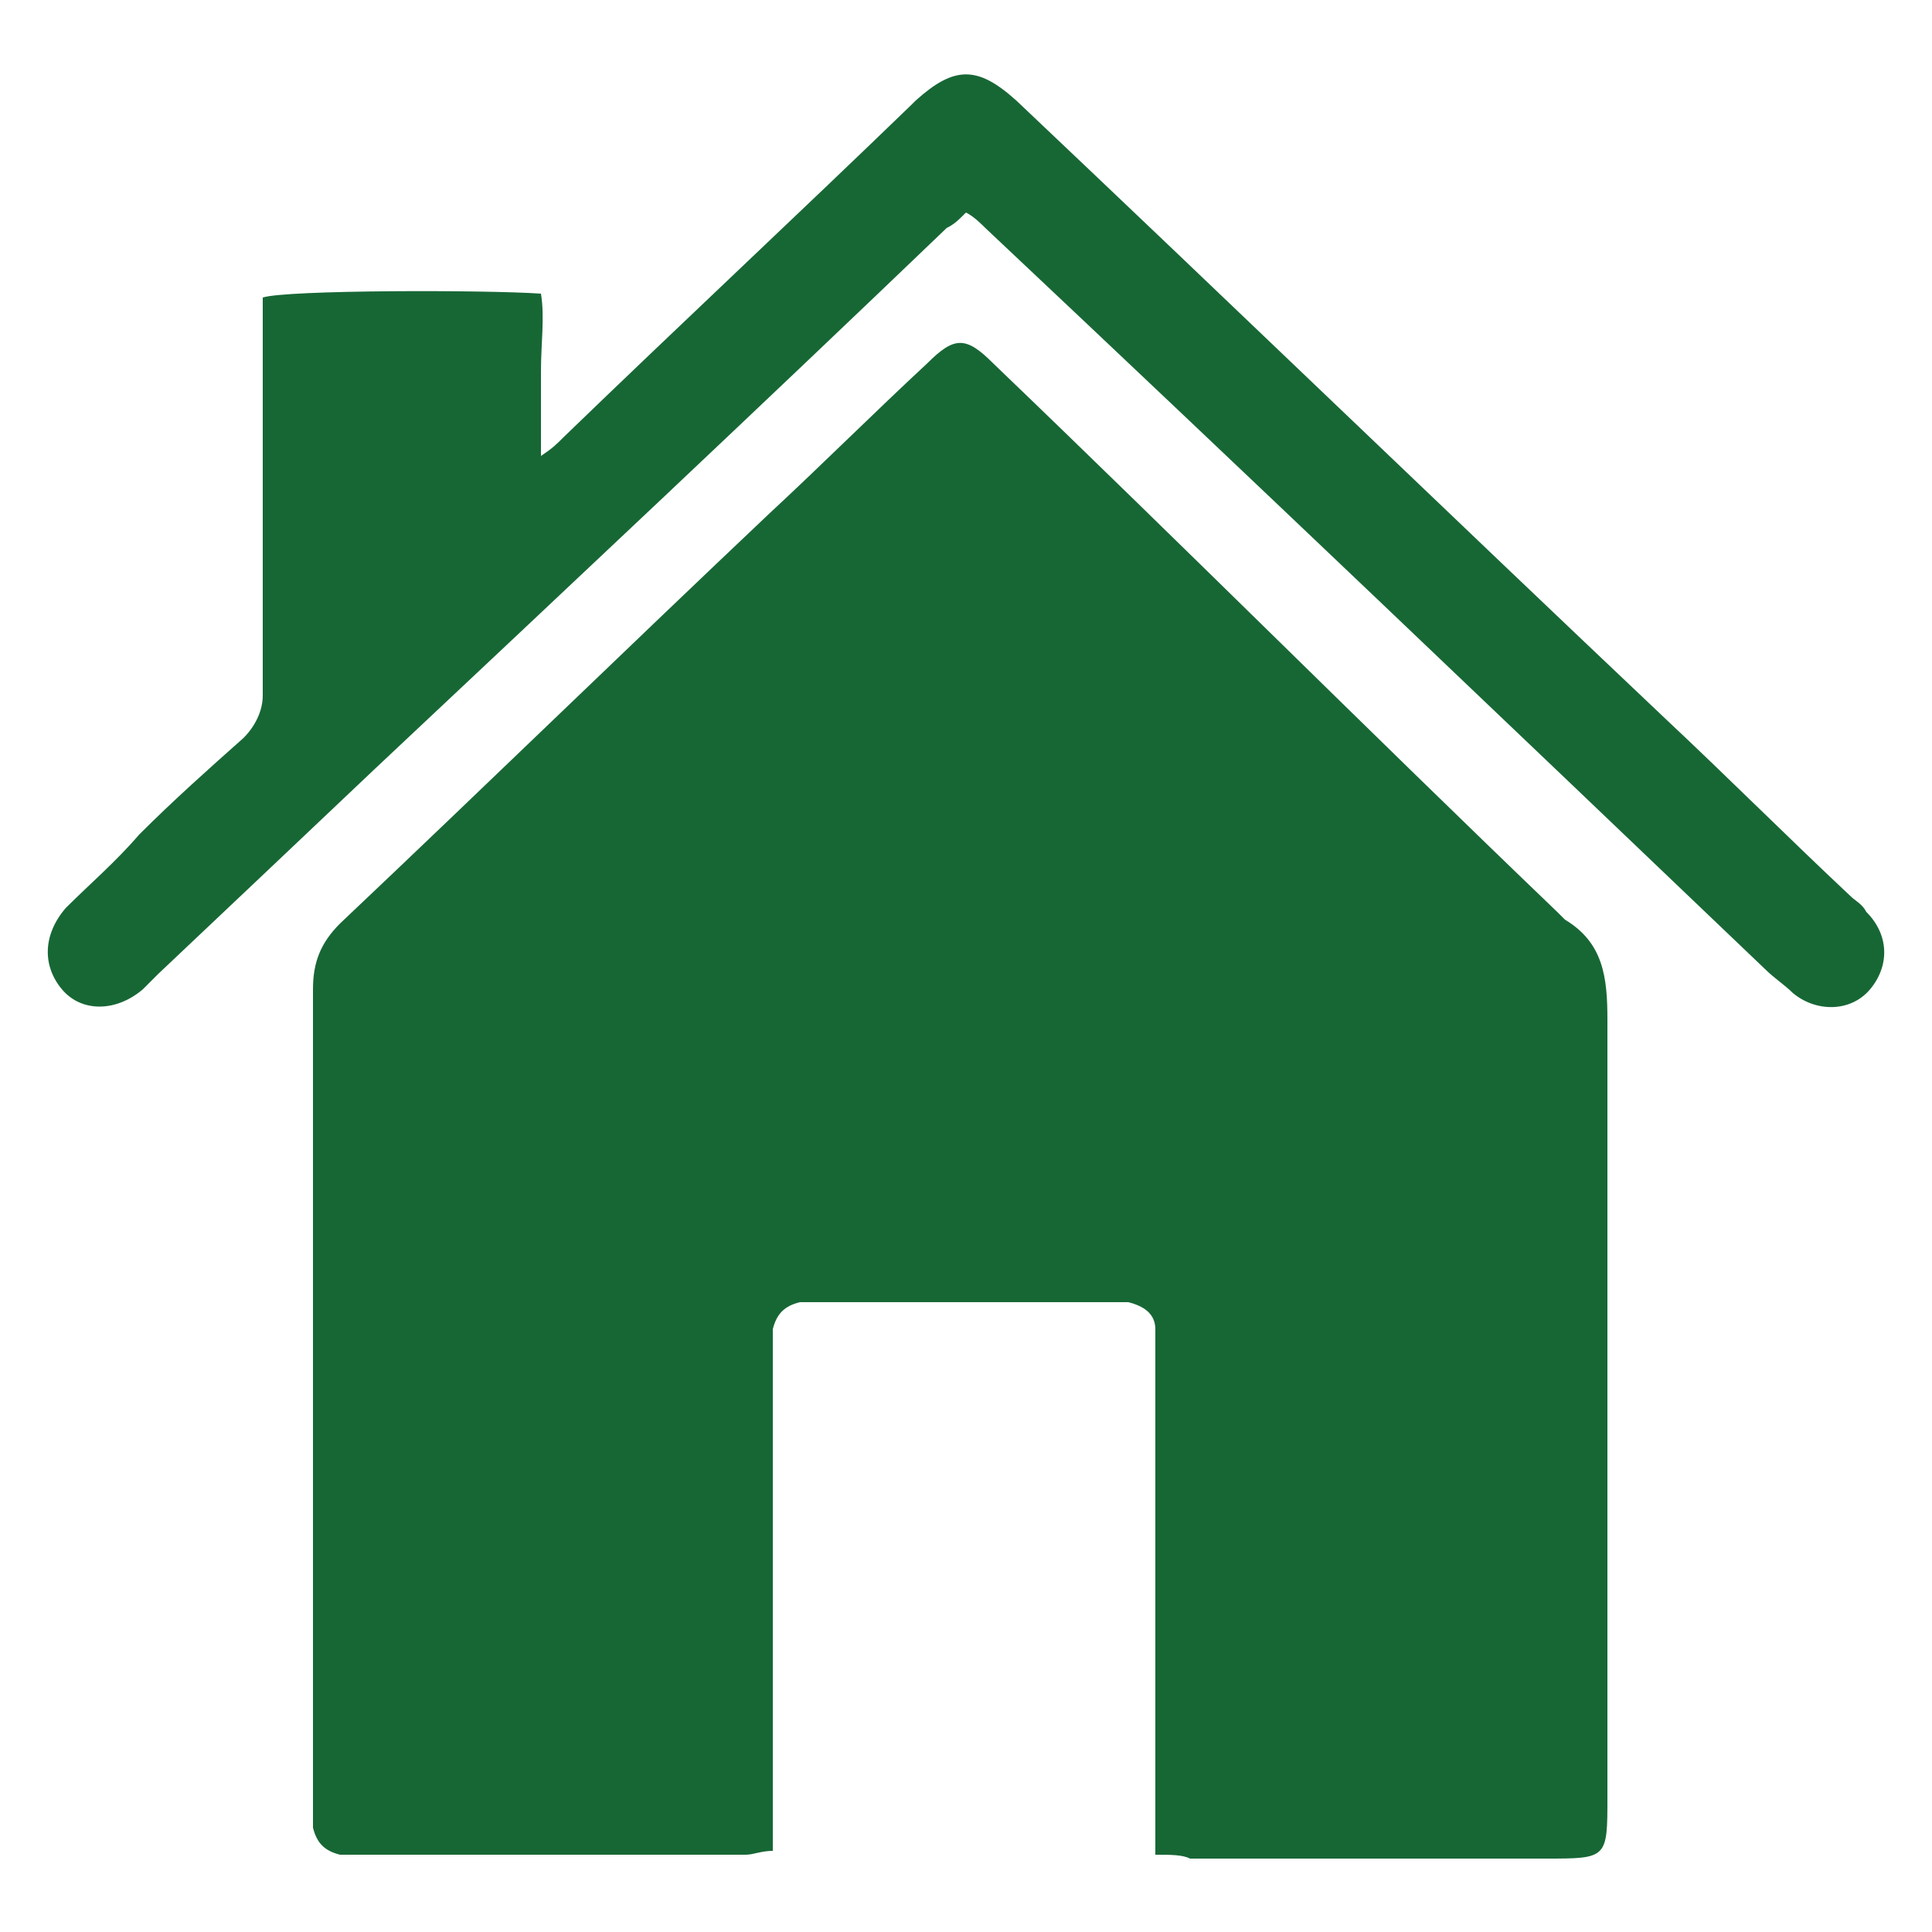
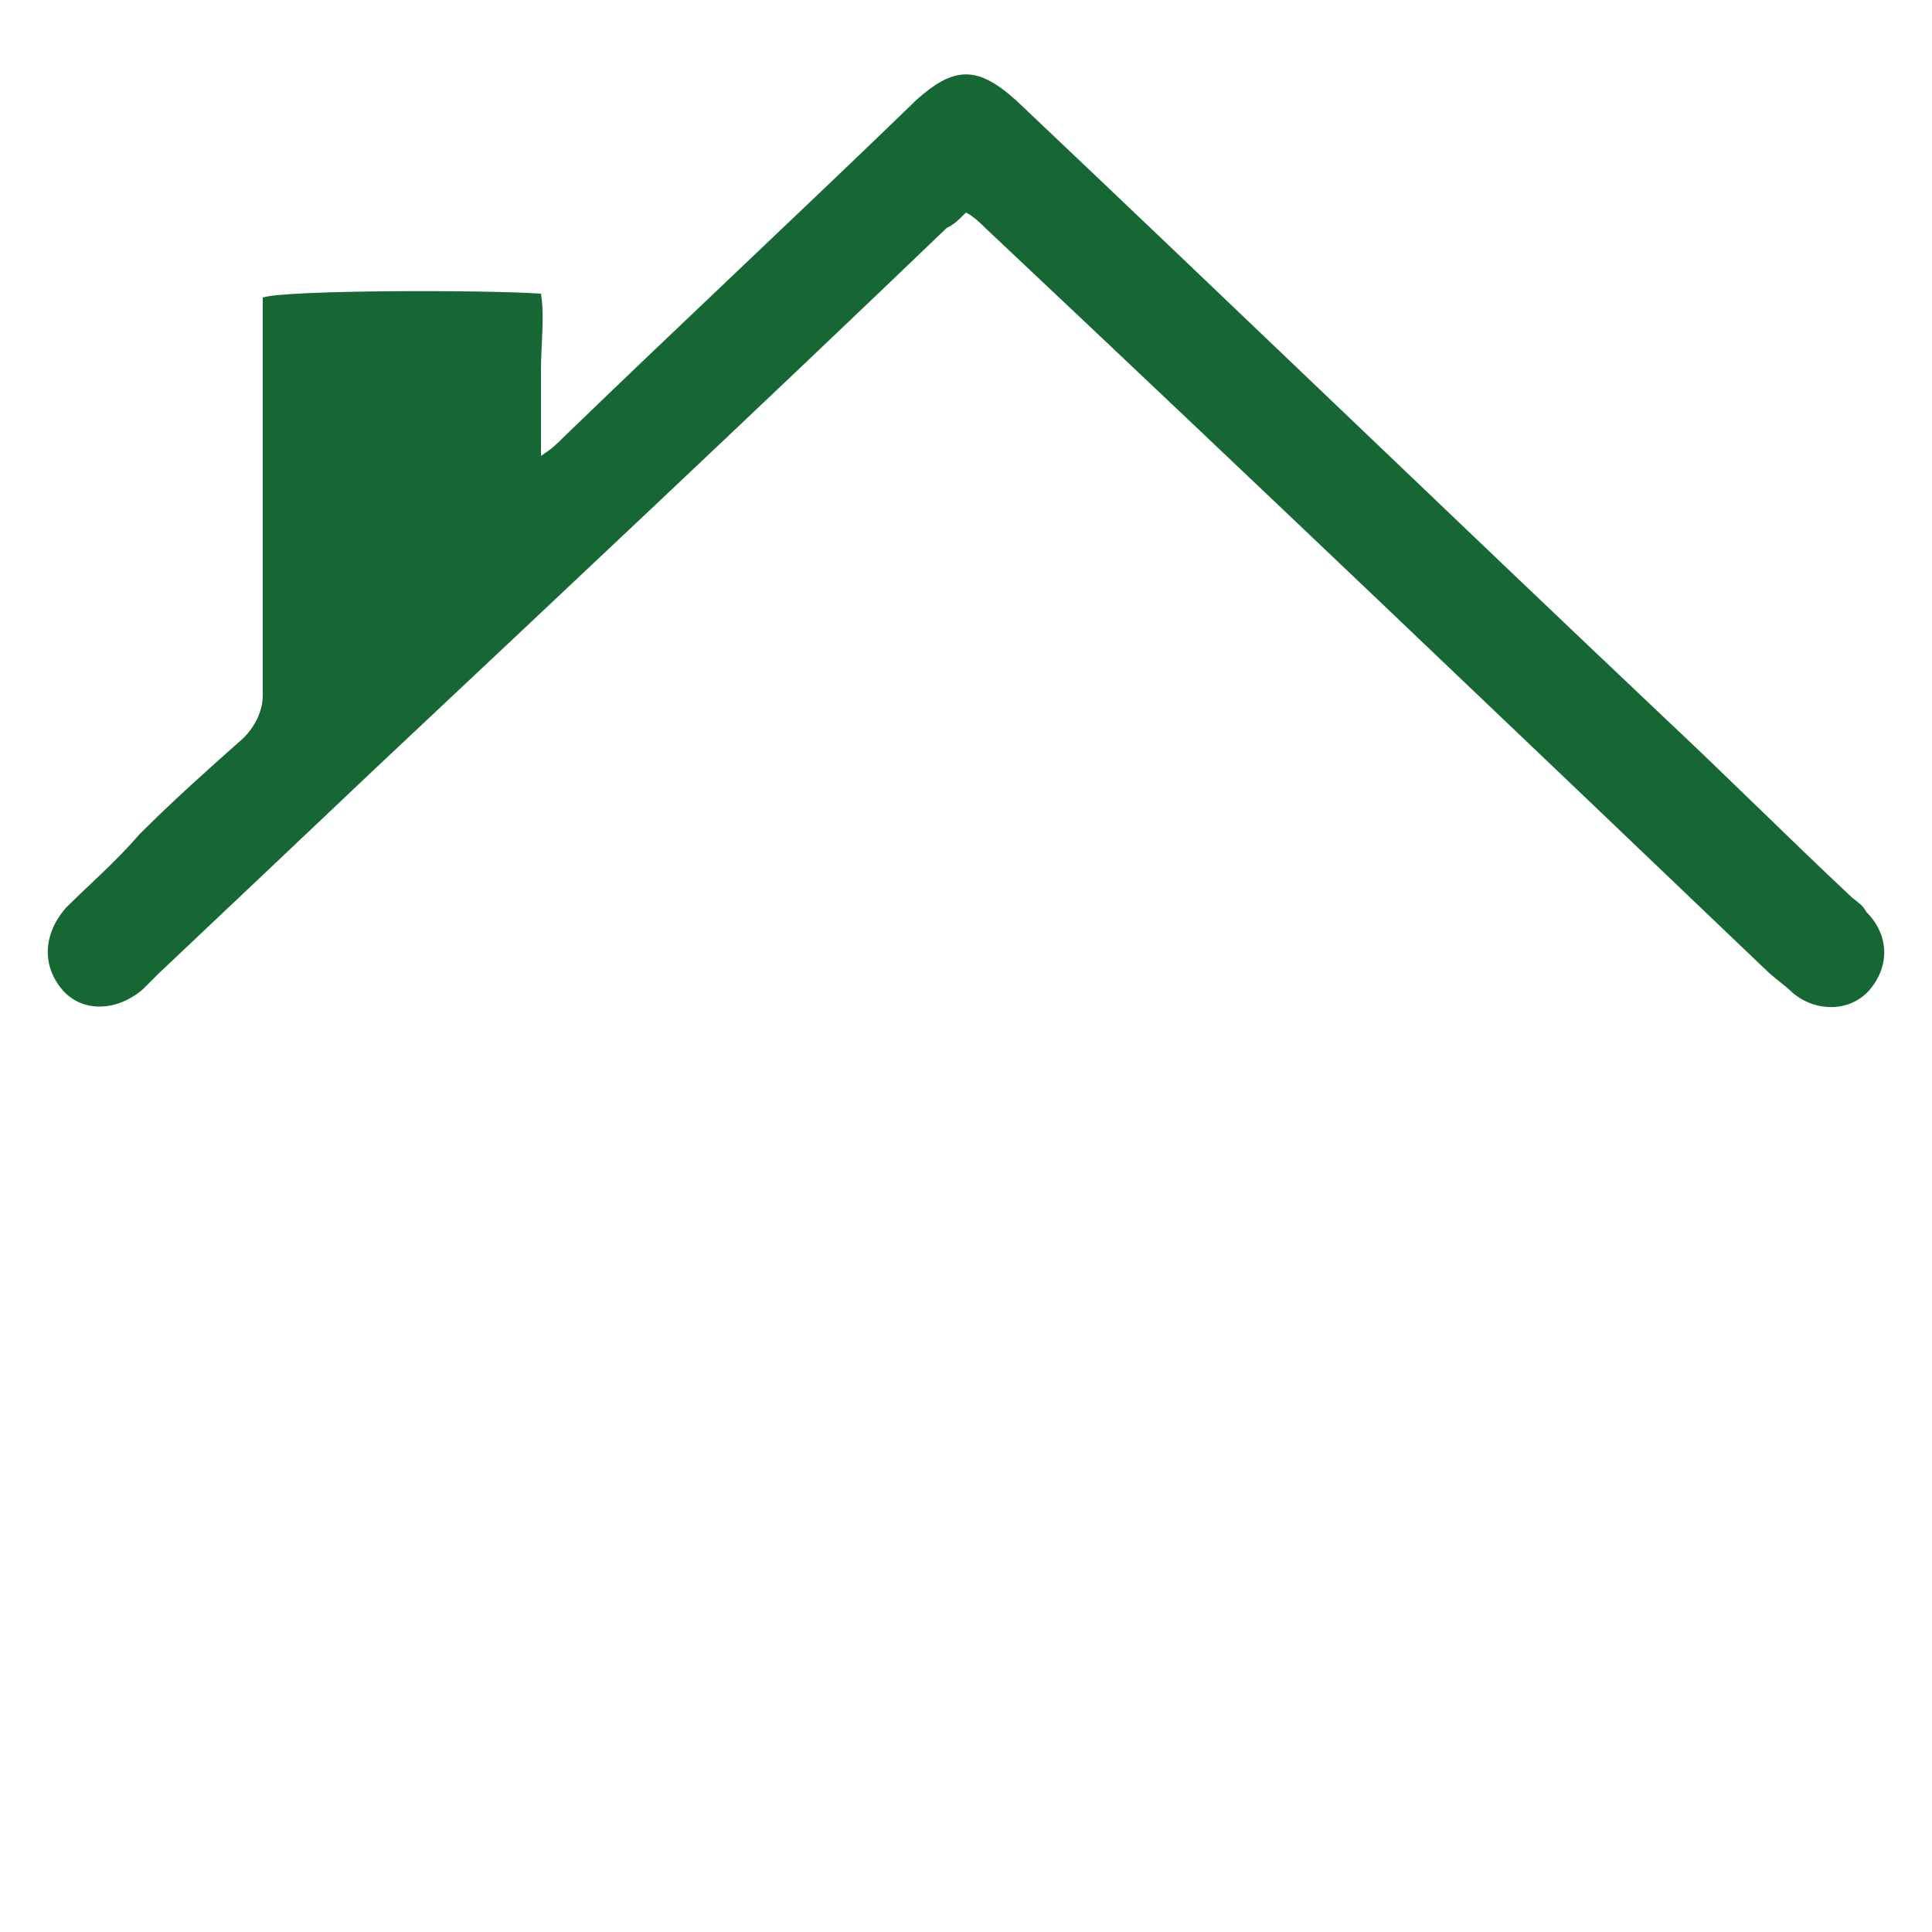
<svg xmlns="http://www.w3.org/2000/svg" version="1.1" id="icon" x="0px" y="0px" viewBox="0 0 50 50" style="enable-background:new 0 0 50 50;" xml:space="preserve">
  <style type="text/css">
	.st0{display:none;}
	.st1{display:inline;fill:#146736;}
	.st2{display:inline;fill:#176735;}
	.st3{display:inline;}
	.st4{fill:#176735;}
	.st5{display:none;fill-rule:evenodd;clip-rule:evenodd;fill:#1A6630;}
	.st6{display:none;fill:#146736;}
	.st7{display:none;fill:#176735;}
</style>
  <g class="st0">
    <path class="st1" d="M31.6,3.1C41.9,6,48.9,16.1,48.1,27c-0.8,10.6-9,19.5-19.5,21l0,0c-1,0.1-1.9-0.6-2-1.5c0-0.1,0-0.2,0-0.3   v-1.9c0-0.9,0.6-1.6,1.4-1.8c10.8-2.3,15.6-11.7,14.5-19.6c-1.2-8.8-9-15.6-18.4-15.1C15.9,8.1,8.4,15.3,7.6,23.4   C6.8,31.7,12,40.5,22.2,42.5c0.9,0.2,1.5,0.9,1.5,1.8v1.9c0,1-0.8,1.8-1.8,1.8c-0.1,0-0.2,0-0.3,0c-4.9-0.7-9-2.7-12.5-6.2   c-6.7-6.7-8.8-14.8-6-23.7c2.8-8.8,9.2-14,18.5-15.7C21.8,2.4,25.9,1.6,31.6,3.1z" />
    <path class="st1" d="M23.5,14.4c-0.1,1-0.3,2-0.3,3c-0.2,3.4-0.3,6.7-0.4,10.1c0,0.3,0.1,0.6,0,0.8c-0.2,0.4-0.6,0.8-0.9,1.2   c-0.3-0.6-0.9-1-0.9-1.5c0-2.2,0.3-4.5,0.3-6.7c0.1-2.3,0-4.6,0-6.9l-0.5-0.1c-0.2,1-0.4,2.1-0.6,3.1c-0.5,3.9-1,7.8-1.5,11.8   c-0.3,2.8,0.7,5.1,3.1,6.8c1.3,0.9,1.7,2.2,1.7,3.7c-5.9,0.7-12.9-6.1-13.3-13c-0.5-9,5.8-16.1,14.7-16.3c8.1-0.2,14.8,6.3,15,14.4   c0,0.3,0,0.5,0,0.8c-0.2,7.6-6.9,14.7-13.4,14.2c-0.3-1.5,0.2-2.8,1.4-3.6c2.6-1.6,3.5-4.2,3.2-6.9c-0.4-4.8-1.2-9.6-1.9-14.5   c0-0.2-0.2-0.3-0.6-0.9c-0.1,0.8-0.2,1.3-0.2,1.7c0.2,3.9,0.4,7.9,0.6,11.8c0,0.1,0,0.2,0,0.3c-0.2,0.5-0.5,1-0.8,1.5   c-0.3-0.5-0.9-0.9-0.9-1.4c-0.2-2.4-0.3-4.8-0.4-7.2c-0.1-1.8-0.2-3.6-0.3-5.4c0-0.3-0.2-0.6-0.3-1h-0.5c-0.1,0.9-0.3,1.9-0.2,2.8   c0,3.5,0.1,7.1,0.1,10.6c0,0.5-0.5,1.1-0.8,1.6c-0.3-0.5-0.8-1.1-0.8-1.6c0-3.9,0.1-7.8,0.1-11.7c0-0.6-0.2-1.1-0.3-1.7L23.5,14.4z   " />
  </g>
  <g class="st0">
-     <path class="st2" d="M26.7,35.6c-0.3-0.4-1-1.1-1.6-1.8c-2.3-2.7-6.7-8.3-12.4-8.3l0,0c-5.2,0-9.2,3.8-9.2,9.5l0,0   c0,5.6,4.2,9.5,9.2,9.5l0,0l0,0c4.5,0,8.6-1.9,11.5-6.1c1-1.5,2.8-6.7,2.9-7.3c0.8-4.3,0.7-8.8,1-10.4c0.4-1.7,0.7-3.5,3.9-4.9   c1.5-0.7,3.8-1.1,6.6-2.7c4.5-2.5,6.1-5.3,5.6-6.3C43.8,6,38.6,5.1,34,7.1s-6.3,6.5-6.3,6.5s2.2-2.6,7.1-4.4s6.5-1.7,6.5-1.7   s-9.4,3-13.7,8.4c-0.2,0.3-0.5,0.9-0.9,0.9l0,0c-0.4,0-0.7-0.6-0.9-0.9c-4.3-5.4-13.7-8.4-13.7-8.4s1.7-0.1,6.5,1.7   s7.1,4.4,7.1,4.4s-1.8-4.5-6.3-6.5S9.3,5.7,9,6.5c-0.5,1,1,4.3,5.6,6.9c2.8,1.6,6,1.7,7.7,2.8c4.6,2.9,3.5,13.1,2.6,16.6   c-1.8,7-7.5,9.3-12.2,9.3c-3.9,0-7-3.5-7-7.2l0,0c0-3.8,2.7-7.2,7-7.2l0,0c4.7,0,8.3,4,10.2,6.2c0.7,0.8,1.6,1.7,2.1,2.3" />
    <g class="st3">
      <path class="st4" d="M23.1,44.3h4.1c0.1-1.9,0.3-3.6,0.5-5.1c2.4,2.5,5.6,5.1,9.5,5.1c5.2,0,9.5-3.8,9.5-9.5l0,0    c0-5.6-4.3-9.5-9.5-9.5C26.6,25.4,23.5,36.6,23.1,44.3z M37.2,27.6c4.4,0,7.2,3.4,7.2,7.2S41.5,42,37.2,42c-3.9,0-7-2.7-9-4.9    C30.4,27.8,35.9,27.6,37.2,27.6z" />
      <path class="st4" d="M37.2,25.4L37.2,25.4L37.2,25.4L37.2,25.4z" />
    </g>
  </g>
  <path id="path0" class="st5" d="M20.4,2.8c0,0.1,0,0.1,0,0.2c0,0,0,0.1-0.1,0.2c0,0.1-0.1,0.2-0.1,0.3C20.1,3.6,20,3.8,20,3.9  c-0.1,0.1-0.2,0.3-0.3,0.7c0,0.2-0.1,0.3-0.2,0.4s-0.1,0.2-0.2,0.3C19.2,5.7,19.2,5.8,19,6c0,0-0.1,0.1-0.1,0.2  c0,0.3-0.2,0.7-0.3,0.7c-0.1,0-0.1,0.1-0.1,0.1c0,0.3-0.1,0.4-0.2,0.4s-0.1,0.1-0.1,0.1C18.1,7.8,18,8,18,8.3s-0.1,0.4-0.2,0.4  S17.6,8.8,17.6,9c-0.1,0.7-0.1,1-0.3,1c-0.2,0-0.2,0.1-0.2,0.2c0,0.1,0,0.2,0,0.2c0,0.1,0,0.2,0,0.3c0,0.2,0,0.2-0.1,0.2  c-0.2,0-0.2,0.2-0.1,0.4c0,0.1,0,0.1,0,0.2c-0.1,0.1-0.1,0.1,0,0.3c0,0.1,0,0.2-0.1,0.4s-0.1,0.3-0.1,0.7s0,0.6-0.1,0.6  c-0.1,0.1-0.1,0.1,0,0.5s0.1,0.4,0,0.5s-0.1,0.2,0,0.6c0.1,0.4,0.1,0.5,0,0.5c-0.1,0.1-0.1,0.1,0,0.7c0.1,0.7,0.1,0.7,0.1,0.8  c-0.1,0.1-0.1,0.2,0,0.6c0.1,0.2,0.1,0.4,0.1,0.6s0,0.4,0.3,0.8c0.1,0.2,0.1,0.2,0.1,0.3c0,0.1,0,0.1,0,0.2s0.1,0.2,0.3,0.6  c0.1,0.2,0.1,0.3,0.1,0.4s0.1,0.6,0.3,0.6c0,0,0,0.1,0.1,0.1c0.1,0.1,0.1,0.3,0.2,0.3c0,0,0.1,0.1,0,0.3c0,0.1,0,0.2,0,0.3  c0.3,0.5,0.6,1.1,0.5,1.3c0,0.1-0.1,0.2,0,0.3c0,0.1,0.1,0.2,0.1,0.2c0,0.1,0.1,0.1,0.1,0.1l0.1,0.1v0.1c0.1,0.1,0.1,0.4,0,0.4  s-0.7-1.2-0.7-1.4c0,0,0-0.1-0.1-0.2c-0.1-0.2-0.2-0.5-0.2-0.7s-0.1-0.3-0.2-0.3s-0.1-0.1-0.2-0.3c-0.1-0.5-0.2-0.6-0.3-0.7  c-0.2-0.1-0.2-0.1-0.4-1C16.7,20,16.6,20,16.5,20c-0.2,0-0.2-0.2-0.3-0.4c0-0.3-0.2-0.7-0.3-1l-0.1-0.2h-0.2c-0.2,0-0.2,0-0.4-0.3  c-0.1-0.5-0.3-0.8-0.4-0.8c-0.1,0-0.3-0.1-0.5-0.5c-0.3-0.4-0.4-0.6-0.5-0.6s-0.2-0.1-0.2-0.2c-0.2-0.3-0.5-0.8-0.6-0.9  c0,0-0.1-0.2-0.2-0.2c-0.1-0.1-0.1-0.1-0.3-0.1c-0.1,0-0.2,0-0.2-0.1C12.1,14.4,12,14.1,12,14c0-0.2-0.3-0.5-0.5-0.5  S11,13.2,11,13.1c0-0.1-0.4-0.5-0.5-0.4c-0.1,0-0.3,0-0.3-0.1s-0.2-0.4-0.3-0.5c0,0-0.1-0.1-0.2-0.1c-0.2,0-0.2,0-0.4-0.3  c-0.2-0.2-0.2-0.3-0.3-0.3s-0.1,0-0.1,0c0-0.1-0.5-0.4-0.6-0.4S8,10.9,7.8,10.7c-0.4-0.4-0.4-0.4-0.5-0.3c-0.1,0-0.3,0-0.7-0.4  C5.9,9.4,5.7,9.3,5.8,9.6c0,0.1,0.1,0.2,0.1,0.3C6,10.1,6,10.2,6,10.3s0.1,0.3,0.1,0.4c0,0.1,0.1,0.2,0.1,0.3s0,0.1-0.1,0.2L6,11.3  l0.1,0.2c0.1,0.1,0.1,0.3,0.1,0.4s0,0.1,0,0.2c0.1,0,0.1,0.2,0,0.2c-0.1,0.1-0.1,0.2,0,0.3c0,0.1,0.1,0.2,0.1,0.2s0.1,0.2,0.1,0.3  c0.1,0.1,0.1,0.3,0.1,0.4c0,0.2,0.2,0.6,0.3,0.8c0,0,0,0.1,0,0.2c0,0.2,0.1,0.5,0.2,0.6c0,0,0.1,0.1,0.1,0.2  c0.1,0.1,0.2,0.3,0.2,0.4c0.2,0.2,0.2,0.4,0.1,0.5c0,0.1-0.1,0.1,0,0.2c0,0,0.1,0.1,0.1,0.2s0.2,0.2,0.4,0.4  c0.2,0.2,0.3,0.3,0.3,0.3v0.1c0.1,0.1,0.2,0.3,0.1,0.3c-0.1,0.1,0.3,0.6,0.7,0.8c0.2,0.1,0.3,0.3,0.3,0.5c0,0.1,0,0.1,0,0.1  c0.3,0.2,1,0.7,1,0.8c0,0,0,0.1,0,0.2c-0.1,0.1,0,0.2,0.3,0.3c0.6,0.3,0.8,0.5,0.7,0.7c-0.1,0.1,0.2,0.3,0.6,0.7  C12,21.9,12,21.9,12,22s0,0.1,0.2,0.2c0.4,0.2,0.7,0.4,0.8,0.6s0.2,0.4,0.6,0.5c0.1,0.1,0.3,0.1,0.3,0.2c0,0,0,0,0.1,0  c0,0,0.2,0.1,0.3,0.2s0.2,0.2,0.3,0.3c0.2,0.2,0.8,0.5,1,0.5c0.1,0,0.2,0.1,0.3,0.2c0.2,0.2,0.7,0.4,1,0.4c0,0,0.1,0,0.2,0.1  s0.2,0.1,0.2,0.1c0.1,0,0.2,0,0.2,0.1s0.1,0.1,0.2,0.1s0.1,0,0.1,0.1s-0.2,0.1-0.3,0c0,0-0.1,0-0.2-0.1c-0.1,0-0.3,0-0.5-0.1  c-0.1,0-0.3-0.1-0.4-0.1c-0.2,0-0.3-0.1-0.8-0.3c-0.3-0.2-0.5-0.3-0.6-0.3s-0.3-0.1-0.5-0.2c-0.5-0.3-0.7-0.3-0.8-0.3  s-0.4-0.1-0.6-0.2c-0.1,0-0.2-0.1-0.2-0.1c-0.1,0-0.2-0.1-0.3-0.1s-0.2-0.1-0.4-0.1c-0.1,0-0.3,0-0.5-0.1c-0.3-0.1-0.3-0.2-0.6-0.3  c-0.2-0.1-0.2-0.1-0.3,0c-0.1,0-0.2,0-0.2,0c-0.2-0.1-0.4-0.2-0.5-0.2c0,0-0.2,0-0.4-0.1s-0.4-0.1-0.6-0.1c-0.2,0-0.4,0-0.6,0  c-0.2-0.1-0.5-0.1-0.9-0.2c-0.1,0-0.2,0-0.2,0.1c-0.1,0.1-0.6,0.2-1.1,0.1c-0.2,0-0.3,0-0.3,0C5.9,23,5.8,23,5.3,23  c-0.3,0-0.6,0.1-0.6,0.1s-0.3,0.1-0.5,0.1c-0.4,0-0.5,0-0.6,0.2C3.4,24,3.3,24,3.2,24s-0.4,0.1-0.5,0.2c0,0,0.1,0.2,0.2,0.2  c0.1,0,0.5,0.2,0.5,0.3c0,0.1,0.3,0.2,0.5,0.2c0.2,0,0.4,0.1,0.6,0.2c0.1,0.1,0.2,0.2,0.4,0.2c0.1,0.1,0.3,0.1,0.3,0.2s0,0,0.1,0  l0.2,0.1C5.6,26,5.9,26.1,7,26.3c0.1,0,0.1,0.1,0.1,0.1c0,0.2,0.4,0.4,0.5,0.3c0.1,0,0.8-0.1,1,0c0,0,0.1,0.1,0.1,0.2  c0,0.2,0,0.2,0.3,0.1c0.5-0.1,1.2-0.1,1.2,0c0,0.2,0.6,0.3,1,0.2c0.1,0,0.2-0.1,0.2-0.1s0.2,0,0.5,0c0.4,0,0.5,0,0.6,0  c0.1,0.1,0.1,0.1,0.6-0.1s0.7-0.2,0.8-0.1s0.4,0,0.7-0.1s0.4-0.1,0.5,0s0.5,0.1,0.8,0c0.2-0.1,0.3-0.1,0.4,0s0.4,0.1,0.6,0  c0.1,0,0.2-0.1,0.3,0c0,0,0.1,0,0.3,0c0.2,0,0.8,0,0.8,0.1c0,0-0.3,0.2-0.6,0.3c-0.1,0-0.3,0.1-0.3,0.1h-0.1c0,0-0.1,0.1-0.2,0.1  c-0.1,0.1-0.2,0.1-0.4,0.2c-0.5,0-0.9,0.1-1,0.2c0,0-0.1,0-0.3,0c-0.1,0-0.2,0-0.3,0c0,0-0.1,0.1-0.2,0.1S14.7,28,14.7,28  s-0.1,0.1-0.2,0.2c0,0-0.3,0.1-0.5,0.2c-0.3,0.1-0.4,0.2-0.5,0.3c-0.1,0.1-0.2,0.2-0.2,0.2S13.1,29,13,29.1s-0.3,0.2-0.3,0.2  l-0.1,0.1c-0.1,0.1-0.2,0.2-0.3,0.2s-0.2,0.1-0.2,0.1L12,29.8c0,0.1-0.2,0.4-0.5,0.6s-0.4,0.4-0.4,0.5h0.1c0,0,0.2,0,0.5,0  c0.2,0,0.5,0,0.5-0.1c0,0,0.3-0.1,0.5-0.1s0.5-0.1,0.5-0.1s0.1-0.1,0.2-0.1s0.3,0,0.5-0.1c0.2,0,0.5-0.1,0.6-0.1s0.2,0,0.2,0  l0.1-0.1c0,0,0.2-0.1,0.3-0.2s0.3-0.1,0.3-0.1c0.2,0,0.3-0.1,0.7-0.3c0.2-0.2,0.3-0.2,0.5-0.2c0.1,0,0.6-0.3,0.8-0.5  c0.1-0.1,0.2-0.1,0.3-0.1c0.1,0,0.1,0,0.1,0s0.1-0.1,0.2-0.2c0.2-0.2,0.4-0.3,0.6-0.6c0.1-0.1,0.2-0.1,0.2,0c0,0,0,0.1,0.1,0.2  c0,0.1,0.1,0.4,0.1,1.4c0,1.4,0,1.3-0.3,1.5c-0.1,0.1-0.2,0.1-0.3,0.2c-0.1,0-0.3,0.1-0.4,0.2s-0.4,0.2-0.6,0.4S17,32.1,17,32.2  c-0.3,0.2-1.1,0.7-1.4,1c-1.2,1-2,2.2-2.3,3.5c0,0.1-0.1,0.3-0.1,0.4C13,37.6,13,38.5,13,39.7c0,0.9,0,1.1,0.2,1.6  c0,0.1,0.1,0.3,0.1,0.3c0,0.1,0,0.2,0.1,0.2c0,0,0.1,0.2,0.1,0.3s0.1,0.3,0.1,0.3s0.1,0.2,0.1,0.3c0.5,1.2,1.5,2.4,2.4,3.1  c0.2,0.1,0.3,0.2,0.4,0.3c0.4,0.3,1.5,0.9,2.1,1.1C18.9,47,19,47,19,47c0.1,0,0.2,0.1,1,0.2c0.7,0.1,1.9,0.1,2.6,0  c0.3,0,0.6-0.1,0.6-0.1s0.2-0.1,0.3-0.1c0.1,0,0.2-0.1,0.2-0.1h0.1h0.1c0,0,0.1,0,0.2,0c0,0,0.2-0.1,0.3-0.1c0.3-0.1,1-0.4,1-0.5  c0,0,0.1-0.1,0.2-0.1c0.1-0.1,0.3-0.2,0.4-0.2s0.5-0.3,0.8-0.4c0.3-0.2,0.6-0.3,0.7-0.4c0.2-0.1,1.2-0.7,1.6-0.9  c0.1-0.1,0.3-0.1,0.4-0.2c0.1-0.1,0.6-0.3,1.1-0.6c0.1-0.1,0.3-0.1,0.3-0.2c0.1,0,0.3-0.1,0.4-0.2c0.1-0.1,0.3-0.2,0.4-0.2  s0.3-0.2,0.5-0.3s0.5-0.2,0.6-0.3c0.2-0.1,0.4-0.2,0.5-0.3s0.2-0.1,0.3-0.2c0.1,0,0.3-0.1,0.4-0.2c0.2-0.1,0.3-0.2,0.3-0.2  s0,0,0.1,0s0.1,0,0.2-0.1c0.1-0.1,0.3-0.2,0.4-0.3c0.1-0.1,0.3-0.2,0.4-0.2s0.3-0.1,0.4-0.2c0.1-0.1,0.3-0.2,0.3-0.2  s0.1-0.1,0.2-0.1s0.4-0.2,0.6-0.3c0.2-0.1,0.5-0.3,0.7-0.4c0.1-0.1,0.3-0.2,0.4-0.2s0.2-0.1,0.2-0.1c0.1,0,0.3-0.2,0.6-0.4  s0.5-0.3,0.5-0.3s0.1-0.1,0.3-0.1c0.1-0.1,0.4-0.2,0.5-0.3s0.3-0.2,0.4-0.2c0.1-0.1,0.4-0.2,0.6-0.3l0.2-0.1l0.2-0.1  c0,0,0.1,0,0.2-0.1c0.1-0.1,0.4-0.2,0.8-0.5l0.1-0.1c0,0,0.1-0.1,0.2-0.1c0.7-0.3,1.9-1.5,2.5-2.3c0.2-0.2,0.3-0.4,0.3-0.5  s0.1-0.2,0.3-0.4c0.4-0.7,0.6-1.2,0.9-2c0.3-1.1,0.3-3.2-0.1-4.2c0,0-0.1-0.2-0.1-0.3c-0.1-0.3-0.1-0.3-0.2-0.7  c-0.6-1.5-1.8-2.9-2.9-3.7c-0.2-0.1-0.3-0.2-0.4-0.2c0,0-0.4-0.2-0.6-0.3C42.4,22,42.3,22,42.3,22s-0.8-0.3-1.2-0.5  c-0.3-0.1-0.7-0.2-1.5-0.3c-0.5-0.1-1.5,0-1.9,0c-0.7,0.1-0.8,0.1-1,0.2c-0.1,0-0.2,0.1-0.2,0.1c-0.2,0-1.6,0.6-2.4,1  c-0.1,0.1-0.4,0.2-0.7,0.3c-0.3,0.1-0.5,0.3-0.5,0.3s-0.3,0.2-0.9,0.5s-1.3,0.4-1.4,0.3s-1.1,0-1.2,0.1c0,0-0.1,0-0.2,0  c-0.1-0.1-0.2-0.1-0.5,0c-0.1,0.1-0.3,0.1-0.4,0.1s-0.2,0-0.3,0c0,0-0.1,0.1-0.2,0.1s-0.2,0.1-0.3,0.1c-0.4,0-0.5,0-0.6,0  c-0.4,0.2-0.7,0.3-0.8,0.2c-0.1,0-0.2-0.1-0.2-0.1c-0.1,0-0.2,0-0.6,0.3c-0.2,0.1-0.3,0.1-0.4,0.1c-0.2-0.1-0.5,0-0.8,0.3  c-0.1,0.1-0.1,0.1-0.2,0c-0.1,0-0.1,0-0.2,0c-0.2,0.1-0.6,0.4-0.6,0.5c-0.1,0.1-0.3,0.1-0.3,0c0,0,0,0-0.1,0  c-0.3,0.1-0.5,0.2-0.7,0.3C21.9,26,21.8,26,21.6,26c-0.2,0-0.2-0.2,0-0.3c0.1-0.1,0.2-0.1,0.3-0.2c0.3-0.1,0.3-0.2,0.4-0.2  c0,0,0.1-0.1,0.2-0.2s0.1-0.1,0.1-0.1s0.3-0.1,0.7-0.3c0.1,0,0.2-0.2,0.4-0.3s0.3-0.2,0.3-0.3c0.1,0,0.2-0.1,0.2-0.1  s0.2-0.2,0.4-0.3c0.2-0.1,0.4-0.3,0.5-0.3s0.1-0.1,0.1-0.1l0.1-0.1c0.1-0.1,0.1-0.1,0.1-0.2c0-0.2,0.1-0.3,0.6-0.6  c0.5-0.4,0.7-0.6,0.7-0.7s0.1-0.2,0.4-0.4c0.2-0.1,0.3-0.2,0.4-0.3c0.1-0.1,0.2-0.2,0.3-0.3c0.3-0.2,0.3-0.2,0.2-0.3  c-0.1-0.1,0-0.1,0.4-0.5c0.2-0.2,0.4-0.4,0.4-0.5c0,0,0-0.1,0.1-0.2c0.2-0.2,0.2-0.3,0.1-0.4s-0.1-0.1,0-0.2c0.1,0,0.1-0.1,0.1-0.2  s0.2-0.3,0.4-0.5c0.6-0.6,0.6-0.7,0.5-0.8c-0.1-0.1,0-0.2,0.2-0.4c0.1-0.1,0.1-0.2,0.2-0.2c0,0,0.1-0.1,0.1-0.2  c0.2-0.2,0.3-0.7,0.2-0.7c-0.1,0,0-0.2,0.1-0.4c0.1-0.1,0.3-0.3,0.5-0.6c0.3-0.4,0.4-0.6,0.6-0.7c0.1-0.1,0.1-0.4,0-0.4  c-0.1,0,0-0.2,0.1-0.4c0.4-0.5,0.6-0.7,0.5-0.9s0-0.5,0.3-0.9c0.2-0.2,0.1-0.3-0.1-0.3c-0.2,0-0.2-0.4,0.1-1  c0.1-0.1,0.1-0.2,0.1-0.3c0.1-0.1-0.2-0.1-0.4,0.1c0,0-0.1,0.1-0.2,0.2c-0.1,0.1-0.2,0.2-0.2,0.2s0,0-0.1,0s-0.2,0.1-0.3,0.2  c-0.3,0.2-0.4,0.2-0.5,0.1c-0.1-0.1-0.3,0.1-0.6,0.4c-0.3,0.2-0.3,0.3-0.4,0.2c0-0.1-0.2-0.1-0.2,0c0,0,0,0.1-0.1,0.1  s-0.1,0-0.1,0.1s-0.4,0.4-0.5,0.4c-0.2,0-0.5,0.2-1.2,0.9c-0.3,0.3-0.6,0.7-0.7,0.7c0,0,0,0-0.1,0s-0.5,0.5-0.6,0.7  c-0.1,0.3-0.2,0.4-0.5,0.6c-0.2,0.1-0.4,0.2-0.4,0.3s-0.1,0.1-0.1,0.2c-0.1,0.1-0.4,0.6-0.4,0.6c0,0.1-0.2,0.3-0.3,0.3  c-0.2,0-0.2,0-0.6,0.7c-0.1,0.1-0.2,0.3-0.2,0.4c0,0.2-0.2,0.4-0.3,0.3c-0.1,0-0.3,0.2-0.3,0.4c0,0.1,0,0.2-0.1,0.2  c0,0-0.1,0.1-0.1,0.3c0,0.1-0.2,0.3-0.3,0.5c0.1,0.2,0.1,0.2-0.1,0.7c-0.1,0.2-0.2,0.6-0.3,0.8c-0.1,0.2-0.2,0.5-0.2,0.6  c-0.1,0.4-0.2,0.7-0.4,0.9c-0.1,0.1-0.2,0.2-0.2,0.4c0,0.1-0.1,0.3-0.1,0.4s-0.1,0.3-0.2,0.4c-0.1,0.3-0.1,0.4-0.4,0.4  c-0.1,0-0.2,0.1-0.2,0.2s0,0.2-0.1,0.2c-0.1,0.2-0.2,0.6-0.2,0.7c0,0-0.1,0.1-0.1,0.2c-0.2,0.1-0.3,0.3-0.3,0.3  c0,0.1-0.1,0.2-0.2,0.1C20,25,20,25,20.1,24.8c0.1-0.1,0.1-0.3,0.2-0.4c0-0.1,0.1-0.3,0.2-0.3s0.1-0.2,0.1-0.3  c0-0.1,0.2-0.5,0.3-0.5c0,0,0,0,0-0.1c0,0,0-0.1,0.1-0.2l0.1-0.2c0-0.1,0-0.2,0.1-0.3c0.1-0.1,0.1-0.2,0.1-0.2s0.1-0.3,0.2-0.4  s0.1-0.2,0-0.3c-0.1,0,0-0.2,0.1-0.4c0.1-0.1,0.2-0.3,0.2-0.4s0.1-0.2,0.1-0.3c0.1-0.1,0.3-0.6,0.3-0.8c0.1-0.4,0.1-0.5,0.2-0.6  c0.1-0.2,0.2-0.6,0.2-0.8c0-0.1,0-0.2,0-0.2c0.1-0.1,0.2-0.6,0.2-0.7s0-0.1,0-0.1c0.1,0,0-0.2,0-0.2c-0.1,0-0.2-0.2-0.1-0.2  c0,0,0.1-0.2,0.1-0.3c0-0.1,0.1-0.3,0.1-0.5c0-0.2,0-0.2,0-0.3c-0.1-0.1-0.1-0.1,0-0.5c0.1-0.3,0.1-0.4,0-0.4  c-0.1-0.1-0.1-0.2,0-0.5s0.1-0.5,0-0.6s-0.1-0.1,0-0.4c0.1-0.4,0.1-0.7,0-0.7c0,0,0-0.2,0-0.5c0-0.5,0-0.5-0.1-0.6s-0.1-0.2-0.1-0.7  c0-0.6,0-0.6-0.1-0.7c-0.2-0.1-0.2-0.3-0.2-0.8c0-0.4,0-0.6-0.2-0.6c-0.1,0-0.2-0.2-0.2-0.5s0-0.5-0.2-0.5c-0.1,0-0.1-0.1-0.1-0.5  c0-0.5-0.1-0.7-0.2-0.7s-0.1,0-0.2-0.7c0-0.2,0-0.3-0.2-0.4L21,5.2V4.9c0-0.2,0-0.4,0-0.5s0-0.2-0.1-0.2c-0.1-0.1-0.1-0.2-0.1-0.3  c0-0.2-0.1-0.4-0.2-0.4C20.6,3.5,20.5,3.1,20.4,2.8C20.6,2.6,20.5,2.6,20.4,2.8 M40.2,23.3c3.4,0.6,5.8,5.1,4.4,8.3  c-0.5,1.1-1,1.7-2.1,2.4c-0.3,0.2-0.6,0.4-0.6,0.4c-0.1,0-0.1,0.1-0.1,0.1s-0.1,0-0.2,0.1c-0.2,0.1-1.5,0.9-1.6,0.9l0,0  c0,0,0,0.1-0.1,0.1c0,0-0.1,0.1-0.2,0.1c-0.1,0.1-0.8,0.5-1,0.6c-0.1,0-0.2,0.1-0.2,0.1s-0.1,0.1-0.2,0.1c-0.1,0-0.2,0.1-0.3,0.2  s-0.4,0.2-0.7,0.4s-0.6,0.4-0.7,0.4c-0.1,0-0.2,0.1-0.4,0.2c-0.1,0.1-0.4,0.2-0.6,0.4c-0.2,0.1-0.5,0.3-0.5,0.3s-0.2,0.1-0.5,0.3  c-0.6,0.4-0.7,0.4-0.7-0.1c0-0.1,0-0.3-0.1-0.5c0-0.2-0.1-0.5-0.1-0.7c-0.1-0.6-0.2-0.8-0.2-1.1c0-0.1-0.1-0.3-0.1-0.4  c-0.1-0.2-0.2-0.7-0.2-0.8c0,0-0.1-0.3-0.2-0.6c-0.6-1.7-1.4-2.9-2.7-4.1c-0.8-0.8-0.9-0.8-2-1.6c-0.1-0.1-0.1-0.2,0.2-0.3  c0.6-0.3,1.2-0.6,1.2-0.6s0.5-0.3,1.1-0.5s1.6-0.8,2.3-1.2c0.7-0.4,1.5-0.7,1.7-0.8c0.2-0.1,0.7-0.3,0.9-0.4  c0.3-0.1,0.8-0.3,1.1-0.5c0.3-0.1,0.7-0.3,0.7-0.3C38.6,23.3,39.4,23.1,40.2,23.3 M22.6,27.2c0.1,0.1,0,0.2-0.3,0.1  c-0.5-0.1-0.5-0.2-0.1-0.2C22.4,27.1,22.5,27.2,22.6,27.2 M23.4,27.4c0.1,0,0.3,0,0.5,0c0.7,0,0.9,0.2,0.6,0.3  c-0.3,0.2-0.3,0.2-0.6,0.1c-0.1,0-0.2-0.1-0.3-0.1c-0.1,0-0.3-0.1-0.4-0.2h-0.1c-0.1,0-0.2-0.2-0.1-0.2h0.1  C23.2,27.4,23.3,27.4,23.4,27.4 M20.4,27.6c0.1,0.1,0.2,0.2,0.2,0.2s0.1,0.2,0.2,0.4s0.2,0.4,0.2,0.4c0.1,0.1,0.2,0.2,0.3,0.3  c0.1,0,0.5,0.3,0.4,0.4c0,0-0.1,0.1-0.2,0.2s-0.4,0.2-0.6,0.3c-1,0.6-1.1,0.6-1.2,0.6s-0.1-1.9,0-2.3c0-0.1,0.1-0.3,0.1-0.3  C19.8,27.4,20.1,27.4,20.4,27.6 M26.3,29.6c0.2,0.1,0.8,0.7,0.8,0.8c0,0-0.1,0.1-0.2,0.2s-0.4,0.2-0.7,0.4s-0.5,0.3-0.5,0.3  s-0.1,0.1-0.3,0.2c-0.3,0.2-0.3,0.2-0.8-0.4s-0.5-0.6-0.1-0.8C25.5,29.5,25.9,29.4,26.3,29.6 M22.5,31.7c0.3,0.5,0.5,0.9,0.5,1  s-1.1,0.9-1.3,0.9l0,0c0,0-0.8,0.6-0.9,0.6c0,0-0.2,0.1-0.4,0.2c-0.2,0.1-0.4,0.2-0.4,0.2s-1.4,0.8-1.7,1c-0.2,0.1-0.3,0.2-0.3,0.2  s0,0-0.1,0c0,0-0.2,0.2-0.4,0.3c-0.5,0.4-1.2,1.1-1.6,1.6c-0.5,0.7-0.6,0.7-0.5,0c0.2-1.8,1-3.1,2.9-4.4c0.3-0.2,0.9-0.6,1-0.6  c0,0,0.2-0.1,0.4-0.2c0.2-0.1,0.5-0.3,0.6-0.4c0.8-0.5,1.3-0.7,1.5-0.9C22.2,31.3,22.2,31.3,22.5,31.7" />
  <path class="st6" d="M12.5,1.6h3.9L20.2,4c3.5-2.9,4.5-2.8,7.8,0.8c0.6,0.6,1.3,1.1,2.1,1.4c2.7,1.2,4.6,3.1,5.3,6.1  c0.2,0.7,0.8,1.5,1.4,2c3.3,2.5,6.6,4.9,9.9,7.3c1.1,0.8,1.5,1.8,1.2,3.1c-0.5,3-2.3,5.2-4.5,7.1c-0.5,0.5-1.6,0.8-2.3,0.6  c-3.5-0.9-6.9-0.5-10.4,0c-5.9,0.9-11.8,1.1-16-4.5c1,3.1,3.5,4.6,6.3,6c-4.4,4.7-8.6,9.3-12.9,13.8c-0.9,0.9-1.8,0.6-2.3-0.6  c-0.7-1.8-1.4-3.5-1.8-5.4C1.6,31.1,1.8,20.1,2.2,9.2c0-1.3,0.8-1.6,1.9-1.6c2,0,4.1,0,6.3,0C10.2,6.9,10,6.5,9.9,6  c-0.6-1.6-0.1-2.9,1.4-3.7C11.7,2.1,12.1,1.9,12.5,1.6z" />
  <path class="st6" d="M45.1,4.1V2.8c-0.2-1.1-0.9-1.5-2-1.5c-1.7,0-3.4,0.1-4.9,0.7C37.1,2.4,36,2.4,35,2.4c-6.7-0.5-13.4-0.5-20.1,0  c-1.4,0.1-2.8,0.1-4.1-0.5c-0.9-0.4-2-0.5-3-0.5C5.9,1.3,5.1,2.2,5.3,4C5.4,5.4,6,6.6,6.6,7.8C7,8.5,7.1,9.3,6.9,10.1  C6.3,12.8,6,15.5,6,18.2C5.9,22,6,25.8,6.4,29.6c0.3,3.1,0.3,6.2,0.8,9.2c0.2,1.3-0.1,2.4-0.9,3.3c-1,1.1-1.2,2.4-1.4,3.8  c-0.1,1.3,0.5,2,1.8,2.2s2.5-0.1,3.6-0.6c1.4-0.7,2.9-0.8,4.4-0.5c1.7,0.3,3.3,0.3,5,0.3c5.6,0,11.2,0.1,16.7-0.4  c0.9-0.1,1.6,0.1,2.2,0.7c1.3,1.2,2.8,1.2,4.4,1c0.9-0.1,1.3-0.6,1.5-1.4c0.4-1.9,0.3-3.8-0.6-5.6c-0.5-0.9-0.6-1.8-0.4-2.8  c0.5-2.4,0.7-4.8,0.7-7.3c-0.1-3.4-0.1-6.8-0.3-10.3c-0.2-3.4-0.5-6.7-0.9-10.1c-0.1-1-0.3-2,0.3-2.9C44.5,7,44.7,5.5,45.1,4.1z   M19.8,19.7c1,0.3,2.1,0.5,3.1,0.8c1.5,0.5,1.3,1.8,1.3,3.1c-0.2,0.7,0.5,1.9-0.8,2.2c-1.1,0.3-3.3-0.9-3.7-1.9  c-0.4-1.1-0.6-2.2-0.9-3.3C18.6,19.7,19,19.5,19.8,19.7z M19.7,26.1c1.1,0.3,2.3,0.6,3.4,1c1.5,0.5,1.1,1.9,1.2,3.1  c-0.2,0.6,0.5,1.7-0.8,2.1c-1.1,0.3-3.3-0.7-3.6-1.6c-0.4-1.2-0.7-2.5-1.1-3.7C18.6,26.2,19,25.9,19.7,26.1z M23.5,38.2  c-1,0.3-3.3-0.5-3.6-1.4c-0.5-1.3-0.8-2.6-1.1-3.9c-0.1-0.5,0.1-0.9,0.7-0.8c1.4,0.3,2.7,0.6,4,1.2c1.1,0.5,0.8,1.7,0.8,2.7  C24.1,36.8,24.7,37.8,23.5,38.2z M24.6,20.4c-0.7-0.2-2.5-3-2.4-4c0.6-1.2,1.4-2.7,2.2-4.2c0.4-0.7,0.8-0.3,1.1,0.2  c0.7,1.2,1.4,2.5,1.9,3.8c0.4,0.9-1.3,4-2.3,4.2C25,20.5,24.8,20.5,24.6,20.4z M25.6,23.3c0-2.3,0.1-2.5,2.4-3.1  c1-0.2,2.2-1.1,2.9-0.4c0.7,0.7-0.2,1.9-0.4,2.8c-0.2,1.8-1.2,2.8-3,3c-1.7,0.2-1.9,0.2-1.9-1.6C25.6,23.9,25.6,23.6,25.6,23.3z   M30.4,29.1c-0.2,1.3-0.6,2.5-2.2,2.8c-2.5,0.6-2.6,0.5-2.6-2.1c0-2.4,0.1-2.6,2.5-3.2c0.9-0.2,2.1-1.1,2.7-0.4  C31.6,27,30.6,28.1,30.4,29.1z M30.5,34.9c-0.2,1.3-0.5,2.6-2.2,3c-2.4,0.6-2.8,0.4-2.7-2.1c0-2.4,0-2.5,2.7-3.2  c0.9-0.2,1.9-1,2.6-0.4C31.6,33,30.7,34,30.5,34.9z" />
  <path class="st6" d="M15.6,43.3c-1.1-0.2-2.2-0.4-3.3-0.7c-0.6-0.1-1.1-0.4-1.7-0.6c-0.8-0.5-0.8-1.1,0-1.5c2.9-1.3,5.9-2.6,8.9-3.7  c1.5-0.5,2.1-1.1,1.6-2.6c-1.8-4.9-4.8-8.6-9.8-10.5c-0.1,0-0.3,0-0.8,0c3.2,2.3,6.4,4.2,8.3,7.5c-2.9,3.2-6.9,2.8-9-0.8  c-0.4-0.6-0.7-1.3-0.9-1.9c-1.1-3-3.1-5.2-6-6.6v-0.5c1.8-0.4,3.6-0.9,5.4-1.1c3.1-0.4,6.1-0.1,8.9,1.5c2.6,1.4,3.6,3.5,3.1,6.4  c-0.3,1.7,1.1,2.3,2,3.3l2.1-3.6c-3-5.5-2.5-9.2,1.9-13.8c3.4-3.5,7.8-5.1,12.5-6c3.3-0.6,6.6-0.9,10.4-1.4  c-0.4,0.8-0.5,1.1-0.7,1.3c-3.9,3.8-5.7,8.5-6.4,13.8c-0.2,1.4-0.6,2.8-1.1,4.1c-1.2,3.8-4.1,5.2-7.8,5.2c-1.5,0-3-0.4-4.5-0.7  c-1.2-0.2-1.5-0.9-1-2.1C29.3,24,32,20.6,35,17.4c0.9-1,1.9-2,2.6-3.2c-0.6,0.4-1.3,0.8-1.9,1.3c-6,5.4-9.9,11.9-11.4,19.9  c-0.3,1.5,0,2.4,1.8,2.6c1.5,0.2,2.9,0.8,4.3,1.3c0.5,0.2,1,0.9,1,1.3c0,0.4-0.6,1.1-1,1.3c-1.4,0.5-2.8,0.8-4.2,1.1  c-0.5,0.1-1,0.2-1.5,0.4L15.6,43.3z" />
  <g>
-     <path class="st4" d="M29.9,48c0-0.4,0-0.7,0-1c0-4,0-8,0-12c0-0.2,0-0.4,0-0.6c0-0.4-0.3-0.6-0.7-0.7c-0.2,0-0.3,0-0.5,0   c-2.5,0-5,0-7.5,0c-0.2,0-0.3,0-0.5,0c-0.4,0.1-0.6,0.3-0.7,0.7c0,0.2,0,0.4,0,0.6c0,4,0,8,0,12c0,0.3,0,0.6,0,0.9   c-0.3,0-0.5,0.1-0.7,0.1c-3.3,0-6.7,0-10,0c-0.2,0-0.3,0-0.5,0c-0.4-0.1-0.6-0.3-0.7-0.7c0-0.2,0-0.5,0-0.7c0-7,0-14,0-21   c0-0.7,0.2-1.2,0.7-1.7c3.7-3.5,7.4-7.1,11.1-10.6c1.4-1.3,2.7-2.6,4.1-3.9c0.7-0.7,1-0.7,1.7,0c4.9,4.7,9.7,9.5,14.6,14.2   c0.1,0.1,0.1,0.1,0.2,0.2c1,0.6,1.1,1.5,1.1,2.6c0,6.7,0,13.4,0,20.1c0,1.6,0,1.6-1.6,1.6c-3.1,0-6.1,0-9.2,0   C30.6,48,30.3,48,29.9,48z" />
    <path class="st4" d="M25,5.5c-0.2,0.2-0.3,0.3-0.5,0.4c-4.9,4.7-9.8,9.3-14.8,14c-1.9,1.8-3.8,3.6-5.6,5.3   c-0.1,0.1-0.3,0.3-0.4,0.4c-0.7,0.6-1.6,0.6-2.1,0c-0.5-0.6-0.5-1.4,0.1-2.1c0.6-0.6,1.3-1.2,1.9-1.9c0.9-0.9,1.8-1.7,2.7-2.5   c0.3-0.3,0.5-0.7,0.5-1.1c0-3.2,0-6.3,0-9.5c0-0.3,0-0.6,0-0.8c0.6-0.2,5.8-0.2,7.2-0.1c0.1,0.6,0,1.3,0,2c0,0.7,0,1.4,0,2.2   c0.3-0.2,0.4-0.3,0.6-0.5c3-2.9,6-5.7,9-8.6c0,0,0,0,0.1-0.1c1-0.9,1.6-0.9,2.6,0c5.6,5.3,11.2,10.7,16.8,16   c1.6,1.5,3.2,3.1,4.8,4.6c0.1,0.1,0.3,0.2,0.4,0.4c0.6,0.6,0.6,1.4,0.1,2c-0.5,0.6-1.4,0.6-2,0.1c-0.2-0.2-0.5-0.4-0.7-0.6   C39,18.7,32.3,12.3,25.5,5.9C25.4,5.8,25.2,5.6,25,5.5z" />
  </g>
-   <path class="st7" d="M48.5,35.3c-0.3-0.1-0.6-0.3-0.9-0.4c-0.6-0.2-1.3-0.4-1.9-0.5c-0.6-0.2-1.3-0.3-1.9-0.4  c-0.6-0.1-1.3-0.1-2-0.2c-0.6,0-1.2,0-1.8,0c-1,0-2,0-3,0.1c-0.8,0.1-1.6,0.2-2.4,0.4c-0.3,0.1-0.7,0.1-1.1,0.2c-0.1,0-0.1,0-0.2,0  c0.1-0.1,0.2-0.2,0.4-0.3c0.6-0.5,1.2-0.9,1.8-1.4c1.5-1.2,2.8-2.6,4.1-4.1c2.2-2.7,4-5.6,5.3-8.8c0.5-1.2,1-2.5,1.3-3.8  c0-0.2,0.1-0.4,0.1-0.6c0-0.2-0.1-0.3-0.3-0.2c-0.4,0.2-0.8,0.3-1.2,0.5c-1.1,0.5-2.2,1-3.2,1.5c-1.9,1-3.7,2.2-5.3,3.6  c-1.6,1.4-3.2,2.8-4.5,4.5c-0.6,0.8-1.2,1.6-1.8,2.4c-0.2,0.2-0.4,0.5-0.6,0.7c-0.1,0.1-0.1,0.1-0.2,0.2c0,0,0,0,0,0  c0-0.1,0-0.1,0-0.2c0.3-1,0.4-2,0.5-3c0.2-2.1,0.2-4.3,0.2-6.4c0-1.9-0.2-3.8-0.6-5.6c-0.3-1.4-0.7-2.7-1.2-4.1  c-0.6-1.8-1.3-3.5-2.2-5.2C25.6,3.8,25,2.8,25,2.8c0,0-0.6,0.9-0.7,1.3c-0.8,1.7-1.6,3.4-2.2,5.2c-0.4,1.3-0.8,2.7-1.2,4.1  c-0.4,1.8-0.6,3.7-0.6,5.6c0,2.1,0,4.3,0.2,6.4c0.1,1,0.2,2,0.5,3c0,0.1,0,0.1,0,0.2c0,0,0,0,0,0c-0.1-0.1-0.1-0.1-0.2-0.2  c-0.2-0.2-0.4-0.5-0.6-0.7c-0.6-0.8-1.2-1.6-1.8-2.4c-1.4-1.6-2.9-3.1-4.5-4.5c-1.7-1.4-3.4-2.6-5.3-3.6c-1.1-0.5-2.1-1.1-3.2-1.5  c-0.4-0.2-0.8-0.3-1.2-0.5c-0.2-0.1-0.3,0-0.3,0.2c0,0.2,0,0.4,0.1,0.6c0.3,1.3,0.8,2.6,1.3,3.8c1.4,3.2,3.1,6.2,5.3,8.8  c1.2,1.5,2.6,2.9,4.1,4.1c0.6,0.5,1.2,0.9,1.8,1.4c0.1,0.1,0.2,0.2,0.4,0.3c-0.1,0-0.2,0-0.2,0c-0.4-0.1-0.7-0.1-1.1-0.2  c-0.8-0.2-1.6-0.3-2.4-0.4c-1-0.1-2-0.1-3-0.1c-0.6,0-1.2,0-1.8,0c-0.7,0-1.3,0.1-2,0.2c-0.6,0.1-1.3,0.2-1.9,0.4  c-0.6,0.2-1.3,0.3-1.9,0.5c-0.3,0.1-0.6,0.2-0.9,0.4c-0.1,0-0.2,0.1-0.2,0.2c0.1,0.1,0.2,0.2,0.4,0.3c0.7,0.4,1.3,0.8,2,1.2  c1.5,0.9,3.1,1.6,4.8,2.1c1.8,0.6,3.6,0.9,5.4,1.1c1.2,0.1,2.4,0.1,3.5,0.2c0.1,0,0.2,0,0.3,0c-0.1,0.1-0.1,0.1-0.2,0.1  c-0.4,0.2-0.7,0.5-1.1,0.7c-0.3,0.2-0.7,0.5-1,0.7c-0.9,0.7-1.8,1.5-2.6,2.3c-0.7,0.7-1.2,1.4-1.7,2.3c0,0,0,0.1-0.1,0.2  c0.1,0,0.1,0,0.2,0c1.4,0.1,2.8-0.2,4.2-0.6c1.8-0.6,3.5-1.5,5.1-2.7c1-0.7,2-1.6,2.8-2.5c0.2-0.2,0.4-0.4,0.6-0.6  c0.1-0.1,0.2-0.1,0.3-0.1c0,0.1,0,0.2,0,0.3c0,0.2,0,0.5-0.1,0.7c-0.2,1.3-0.4,2.7-0.6,4c-0.1,0.4-0.1,0.9-0.1,1.3  c0,0.2,0,0.3,0.2,0.3c0,0,0,0,0.1,0c0.4,0,0.7,0,1.1,0.1c0.4,0,0.7,0,1.1-0.1c0,0,0,0,0.1,0c0.2,0,0.3-0.1,0.2-0.3  c0-0.4-0.1-0.9-0.1-1.3c-0.2-1.4-0.4-2.7-0.6-4c0-0.2,0-0.5-0.1-0.7c0-0.1,0-0.2,0-0.3c0.2,0,0.2,0,0.3,0.1c0.2,0.2,0.4,0.4,0.6,0.6  c0.8,1,1.8,1.8,2.8,2.5c1.6,1.1,3.3,2,5.1,2.7c1.4,0.5,2.8,0.7,4.2,0.6c0,0,0.1,0,0.2,0c0-0.1,0-0.1-0.1-0.2c-0.4-0.8-1-1.6-1.7-2.3  c-0.8-0.8-1.6-1.6-2.6-2.3c-0.3-0.2-0.7-0.5-1-0.7c-0.4-0.2-0.7-0.5-1.1-0.7c-0.1,0-0.1-0.1-0.2-0.1c0.1,0,0.2,0,0.3,0  c1.2-0.1,2.4-0.1,3.5-0.2c1.8-0.1,3.6-0.5,5.4-1.1c1.7-0.5,3.3-1.2,4.8-2.1c0.7-0.4,1.3-0.8,2-1.2c0.1-0.1,0.3-0.2,0.4-0.3  C48.6,35.4,48.5,35.4,48.5,35.3z" />
</svg>